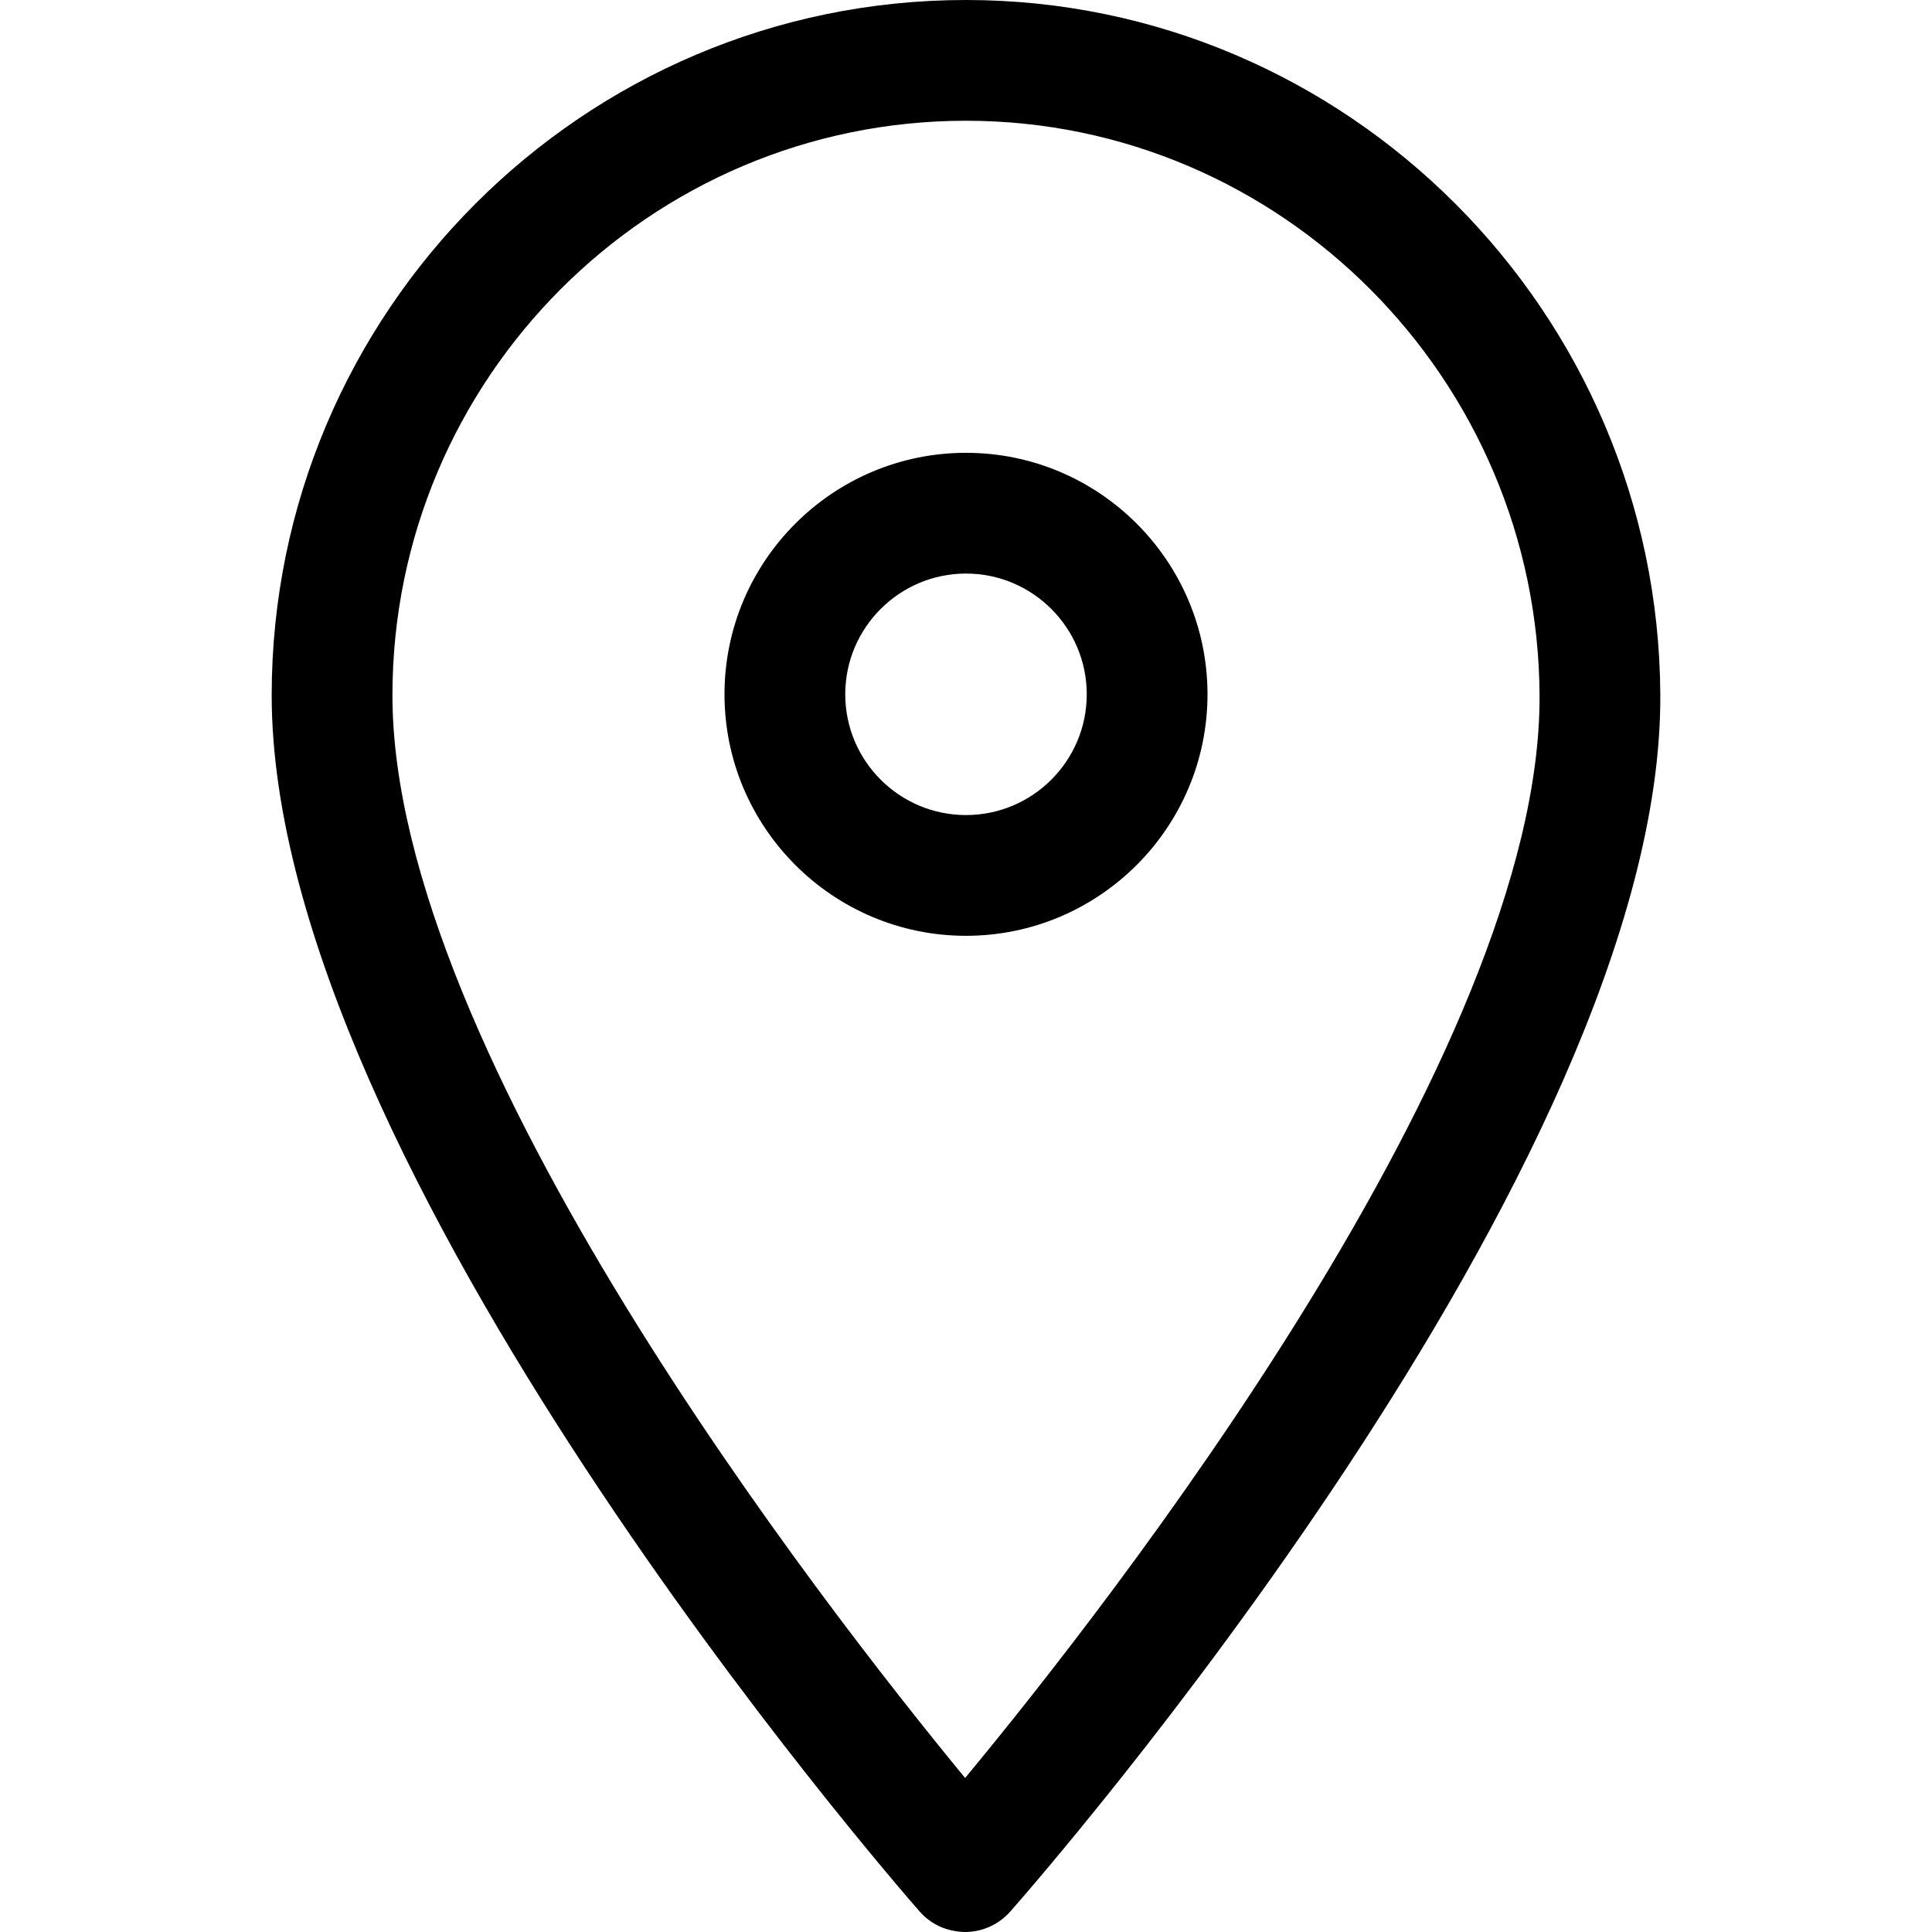
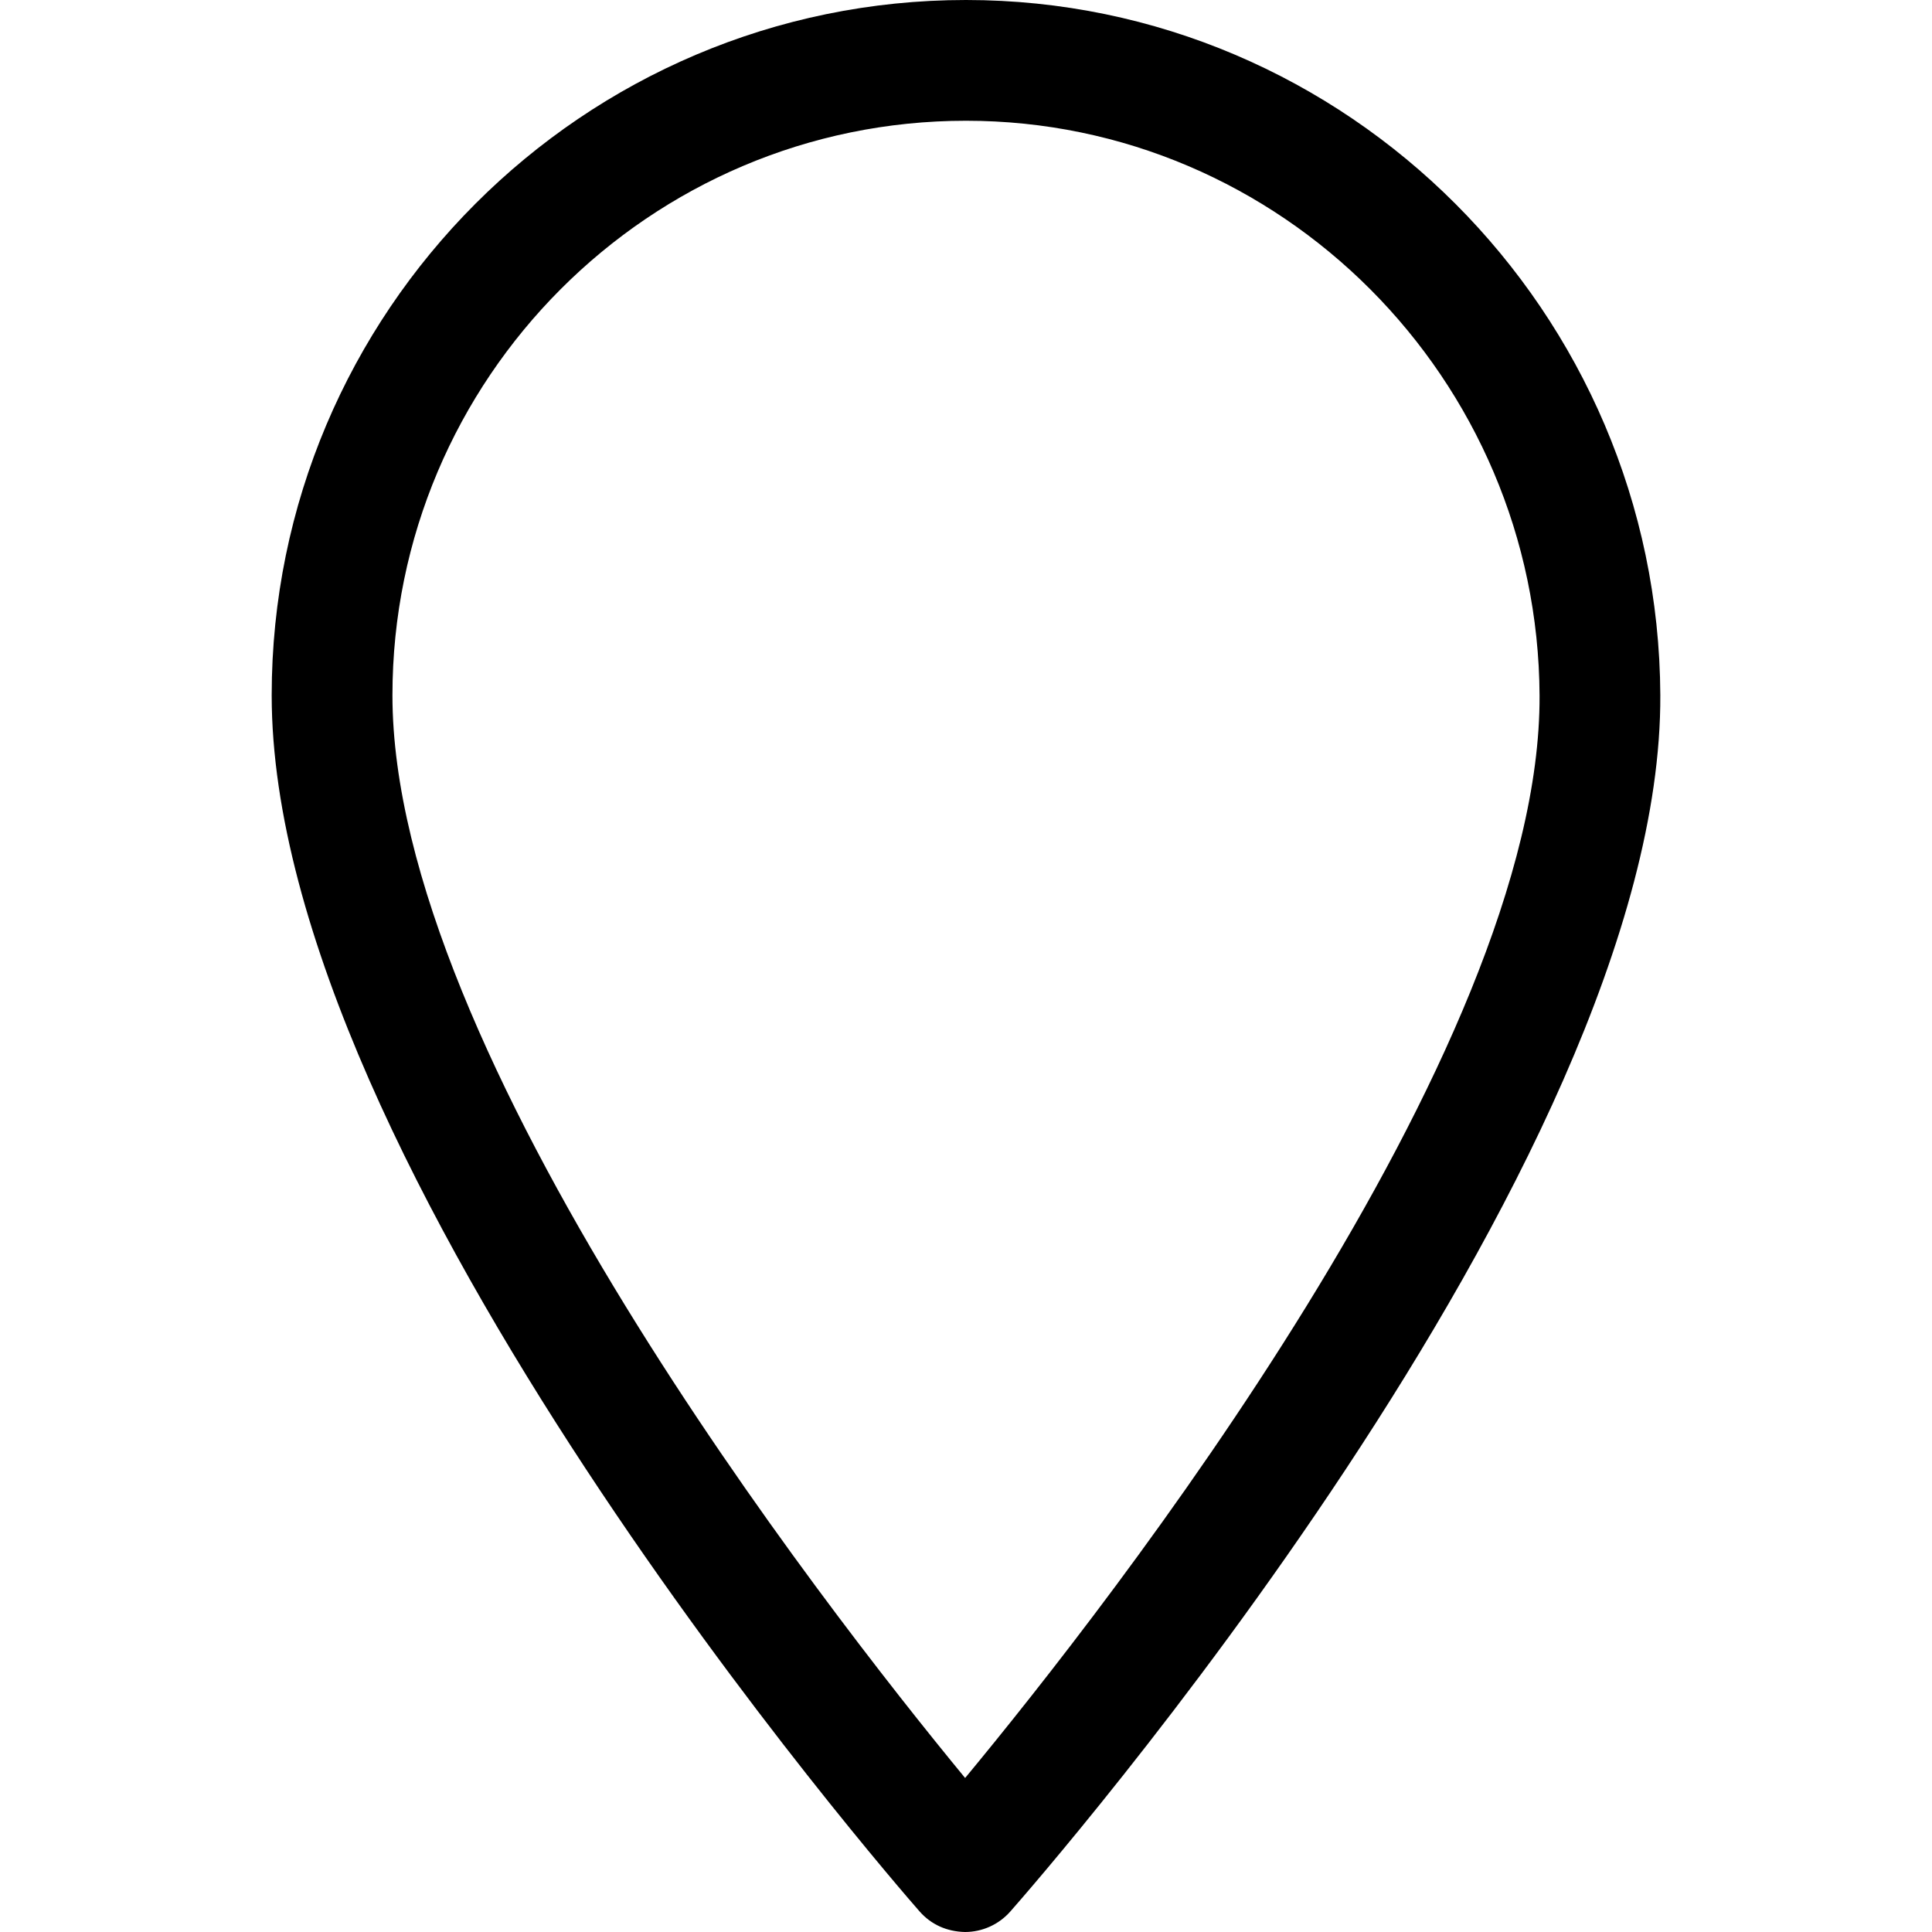
<svg xmlns="http://www.w3.org/2000/svg" fill="#000000" version="1.1" id="Ebene_1" width="800px" height="800px" viewBox="0 0 64 64" enable-background="new 0 0 64 64" xml:space="preserve">
  <g>
-     <path d="M40,23c0-4.411-3.589-8-8-8s-8,3.589-8,8s3.589,8,8,8S40,27.411,40,23z M28,23c0-2.206,1.794-4,4-4s4,1.794,4,4   s-1.794,4-4,4S28,25.206,28,23z" />
    <path d="M31.966,64c0.574,0,1.12-0.247,1.5-0.677c0.882-1,21.605-24.682,21.534-40.298C54.942,10.329,44.625,0,32,0   C19.317,0,9,10.333,9,23.034c0,15.607,20.585,39.284,21.462,40.284C30.842,63.751,31.36,63.986,31.966,64z M32,4   c10.429,0,18.952,8.543,19,19.043c0.054,11.824-14.281,30.122-19.029,35.855C27.246,53.161,13,34.872,13,23.034   C13,12.539,21.523,4,32,4z" />
  </g>
</svg>